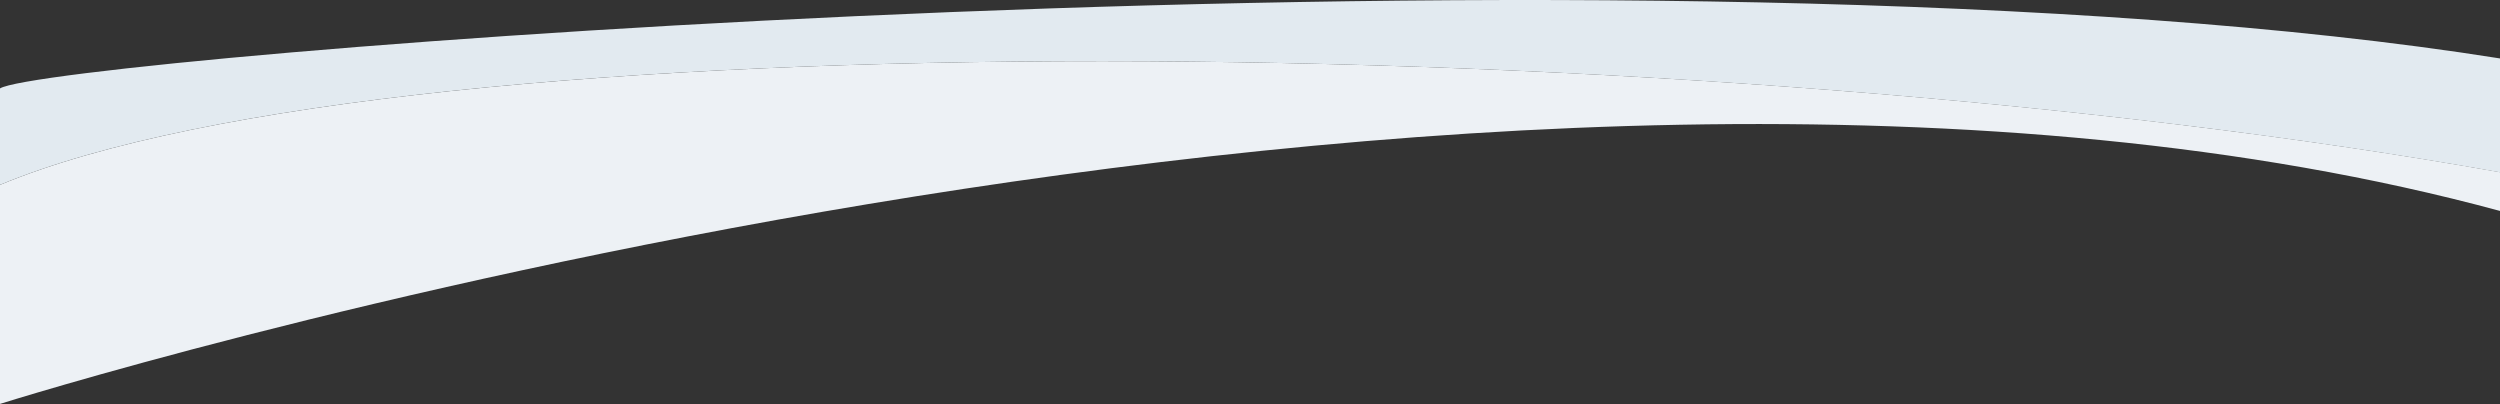
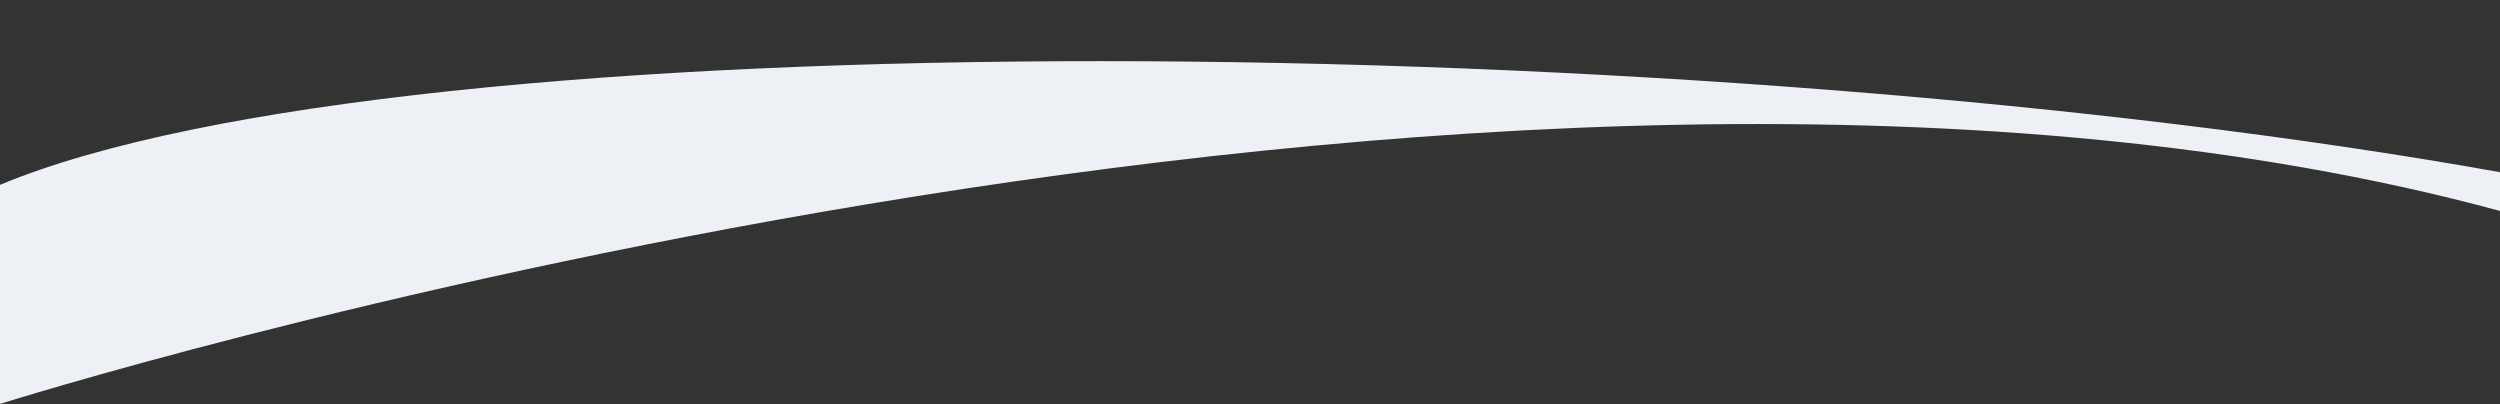
<svg xmlns="http://www.w3.org/2000/svg" version="1.1" id="Layer_1" x="0px" y="0px" viewBox="0 0 1600 258.6" style="enable-background:new 0 0 1600 258.6;" xml:space="preserve">
  <rect x="0" y="0" width="1600" height="258.6" fill="#333333" stroke="none" />
  <style type="text/css">
	.st0{fill:#EDF1F5;}
	.st1{fill:#E2EAF0;}
</style>
  <g>
    <path class="st0" d="M0,118.3v140.2c0,0,949-300,1600-123.5v-24.8C1088,18.6,261,9.6,0,118.3z" />
  </g>
-   <path class="st1" d="M0,56.6v61.7c261-108.7,1088-99.7,1600-8V37.4C1060-48.4,29,37.7,0,56.6z" />
</svg>